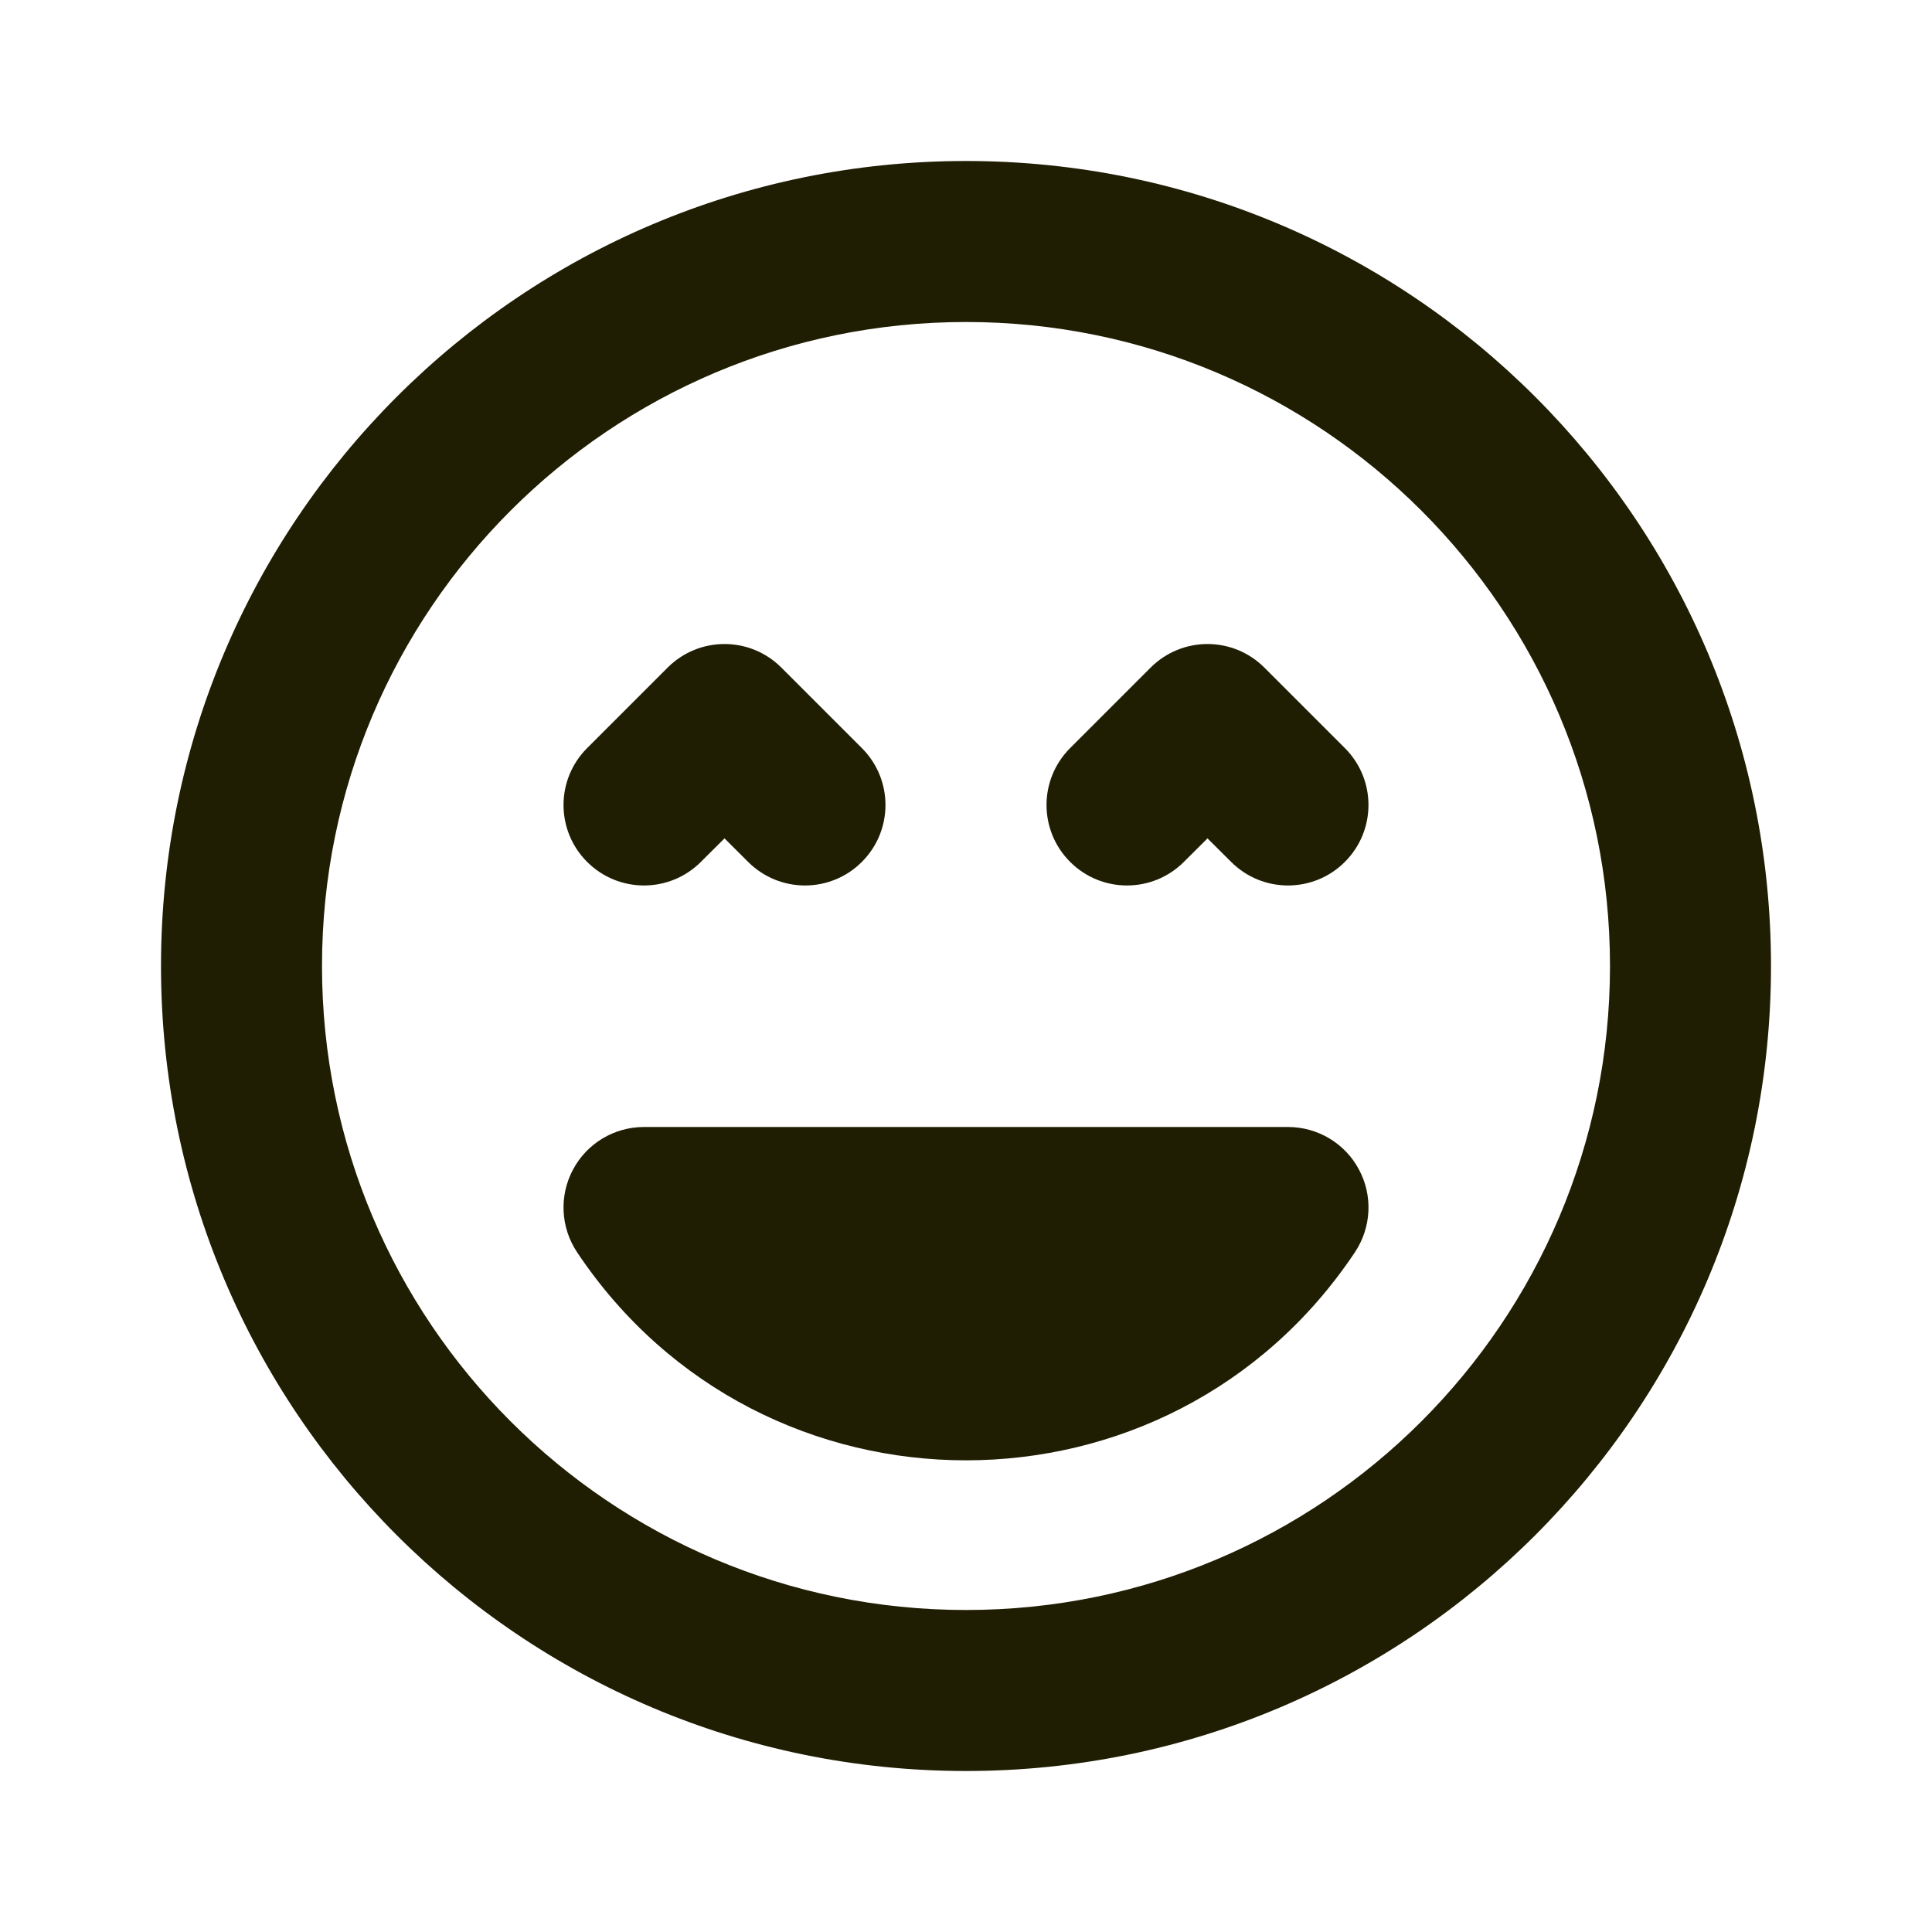
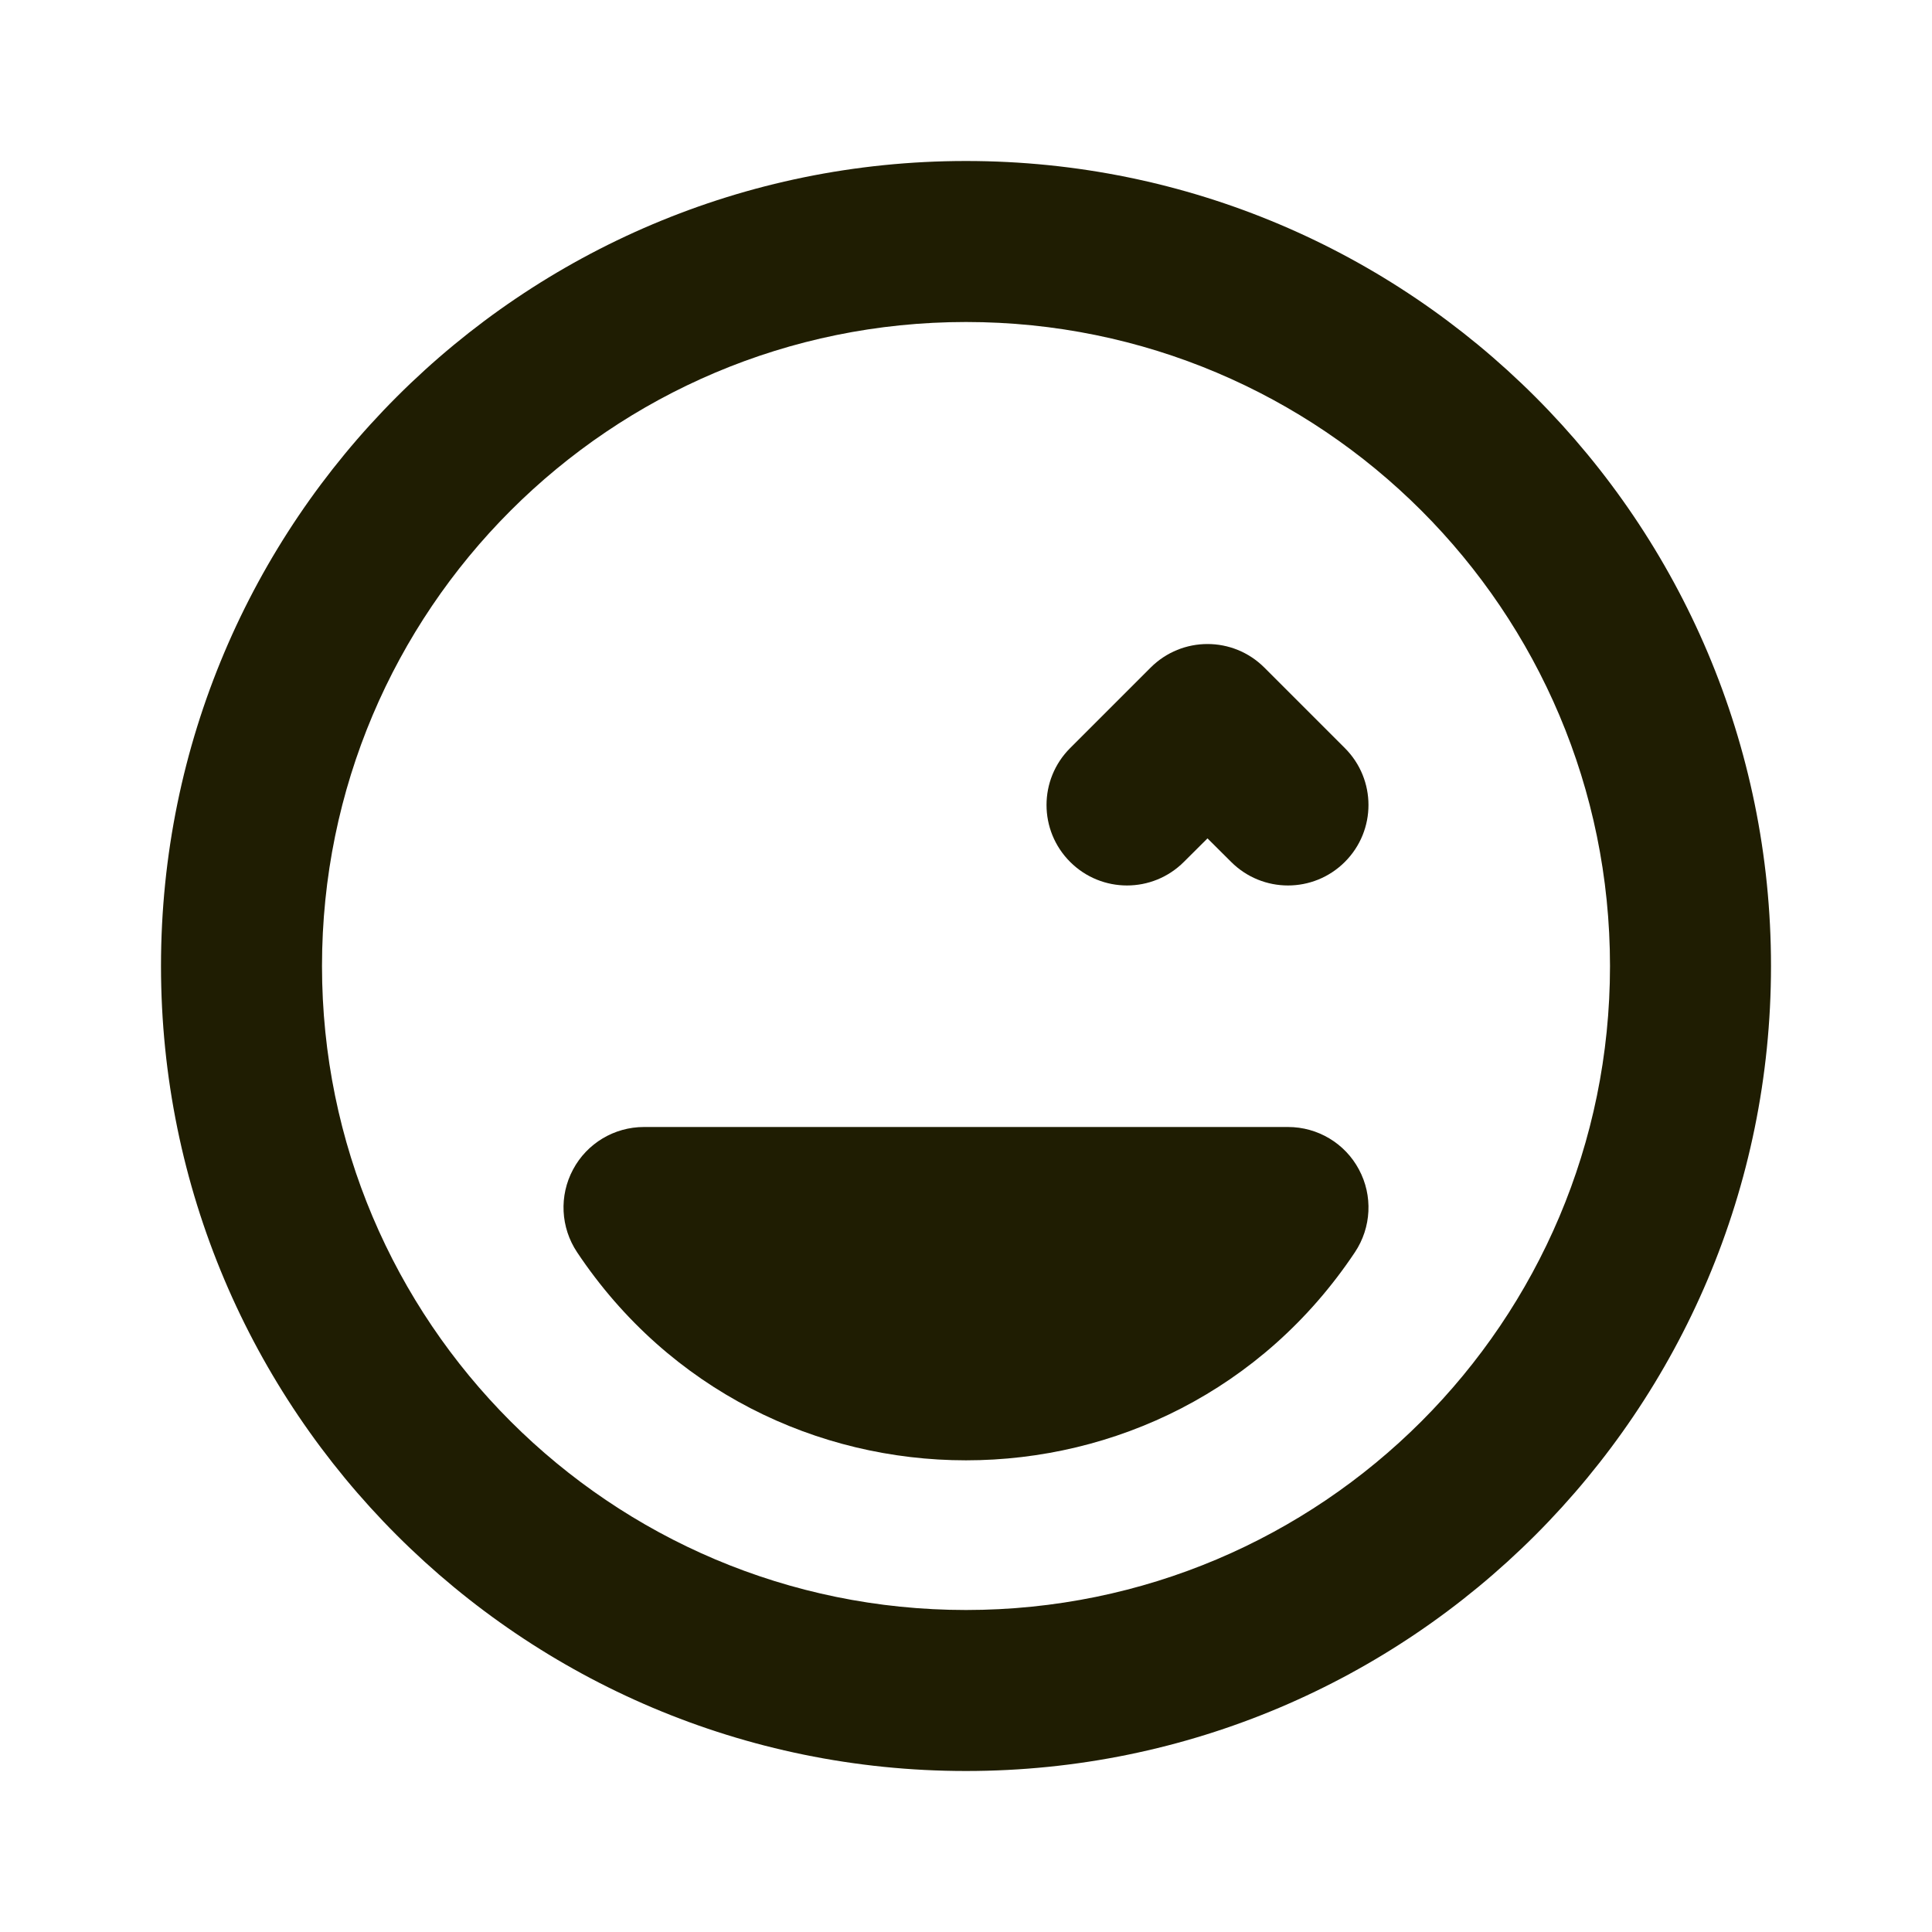
<svg xmlns="http://www.w3.org/2000/svg" width="18" height="18" viewBox="0 0 18 18" fill="none">
-   <path d="M6.22 6.22C6.513 5.927 6.987 5.927 7.28 6.22L8.03 6.97C8.323 7.263 8.323 7.737 8.03 8.03C7.737 8.323 7.263 8.323 6.97 8.03L6.75 7.811L6.53 8.03C6.237 8.323 5.763 8.323 5.47 8.03C5.177 7.737 5.177 7.263 5.47 6.97L6.22 6.22Z" fill="#1F1D02" />
  <path d="M11.78 6.22C11.487 5.927 11.013 5.927 10.72 6.22L9.97 6.97C9.677 7.263 9.677 7.737 9.97 8.03C10.263 8.323 10.737 8.323 11.03 8.03L11.25 7.811L11.47 8.03C11.763 8.323 12.237 8.323 12.53 8.03C12.823 7.737 12.823 7.263 12.53 6.97L11.78 6.22Z" fill="#1F1D02" />
  <path d="M6 10.5C5.723 10.5 5.469 10.652 5.339 10.896C5.208 11.14 5.223 11.436 5.376 11.666C7.1 14.252 10.9 14.252 12.624 11.666C12.777 11.436 12.792 11.14 12.661 10.896C12.531 10.652 12.277 10.5 12 10.5H6Z" fill="#1F1D02" />
  <path fill-rule="evenodd" clip-rule="evenodd" d="M1.5 9C1.5 4.858 4.858 1.5 9 1.5C13.142 1.5 16.5 4.858 16.5 9C16.5 13.142 13.142 16.5 9 16.5C4.858 16.5 1.5 13.142 1.5 9ZM9 3C5.686 3 3 5.686 3 9C3 12.314 5.686 15 9 15C12.314 15 15 12.314 15 9C15 5.686 12.314 3 9 3Z" fill="#1F1D02" />
</svg>